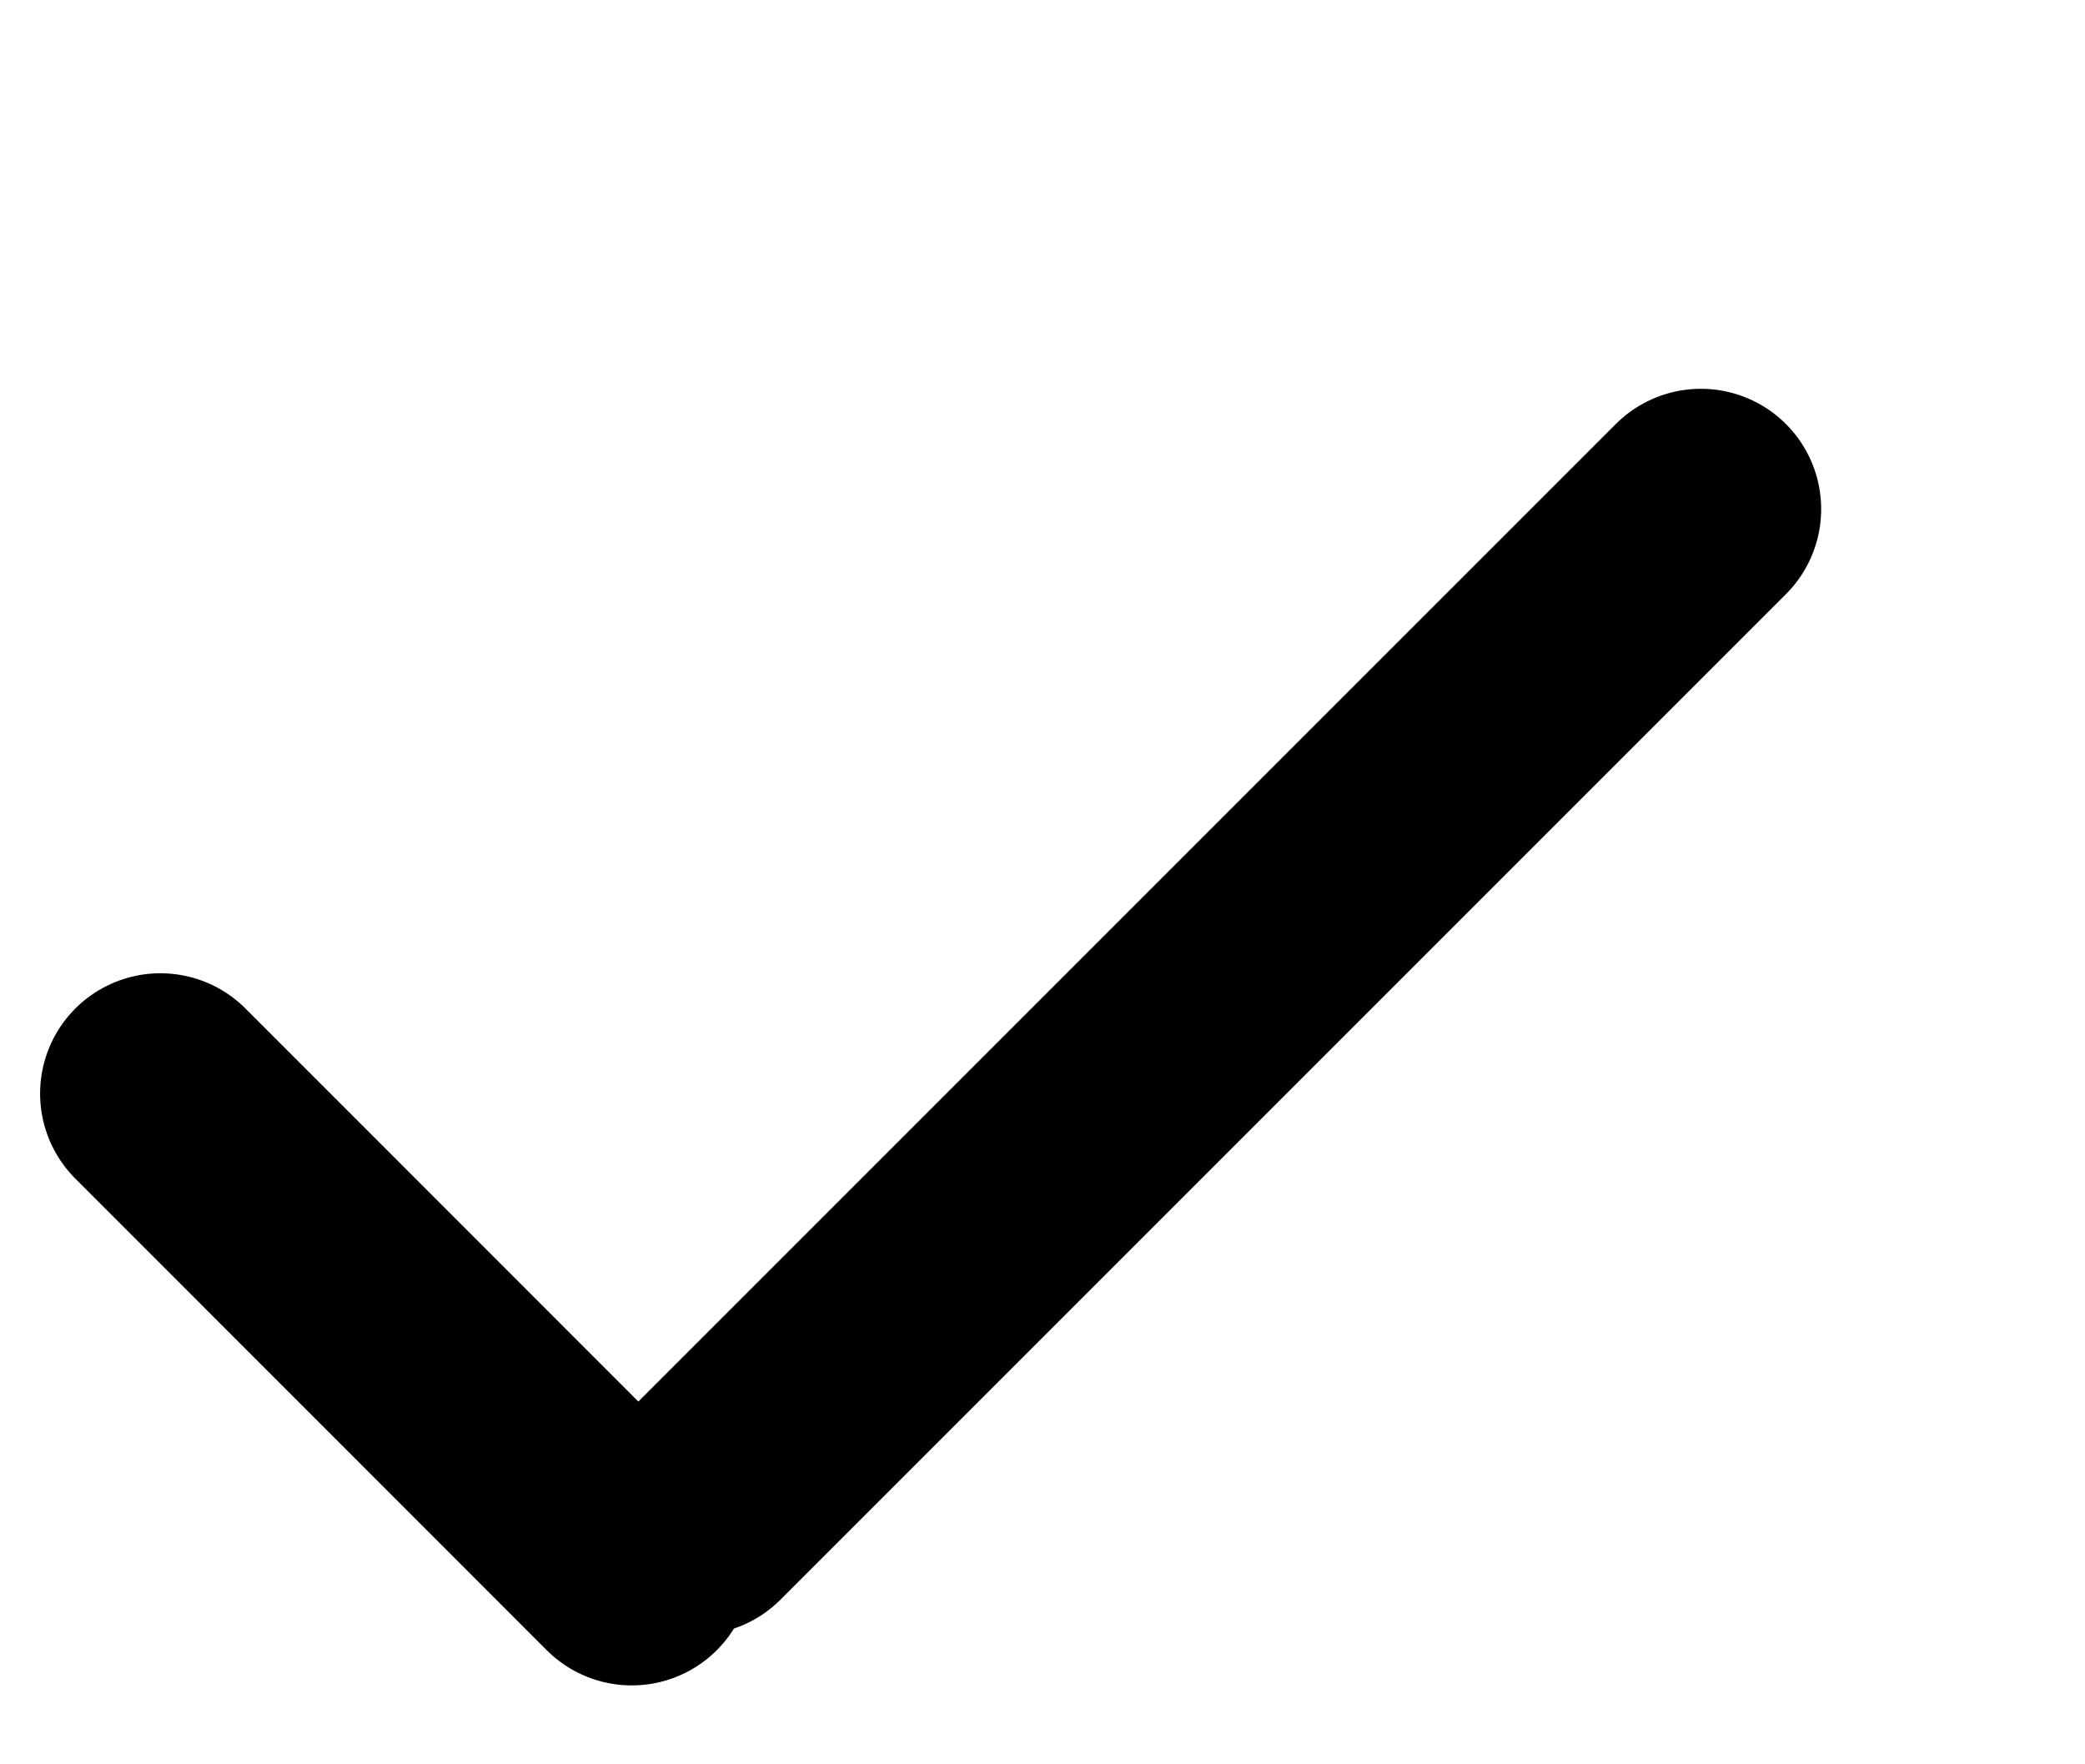
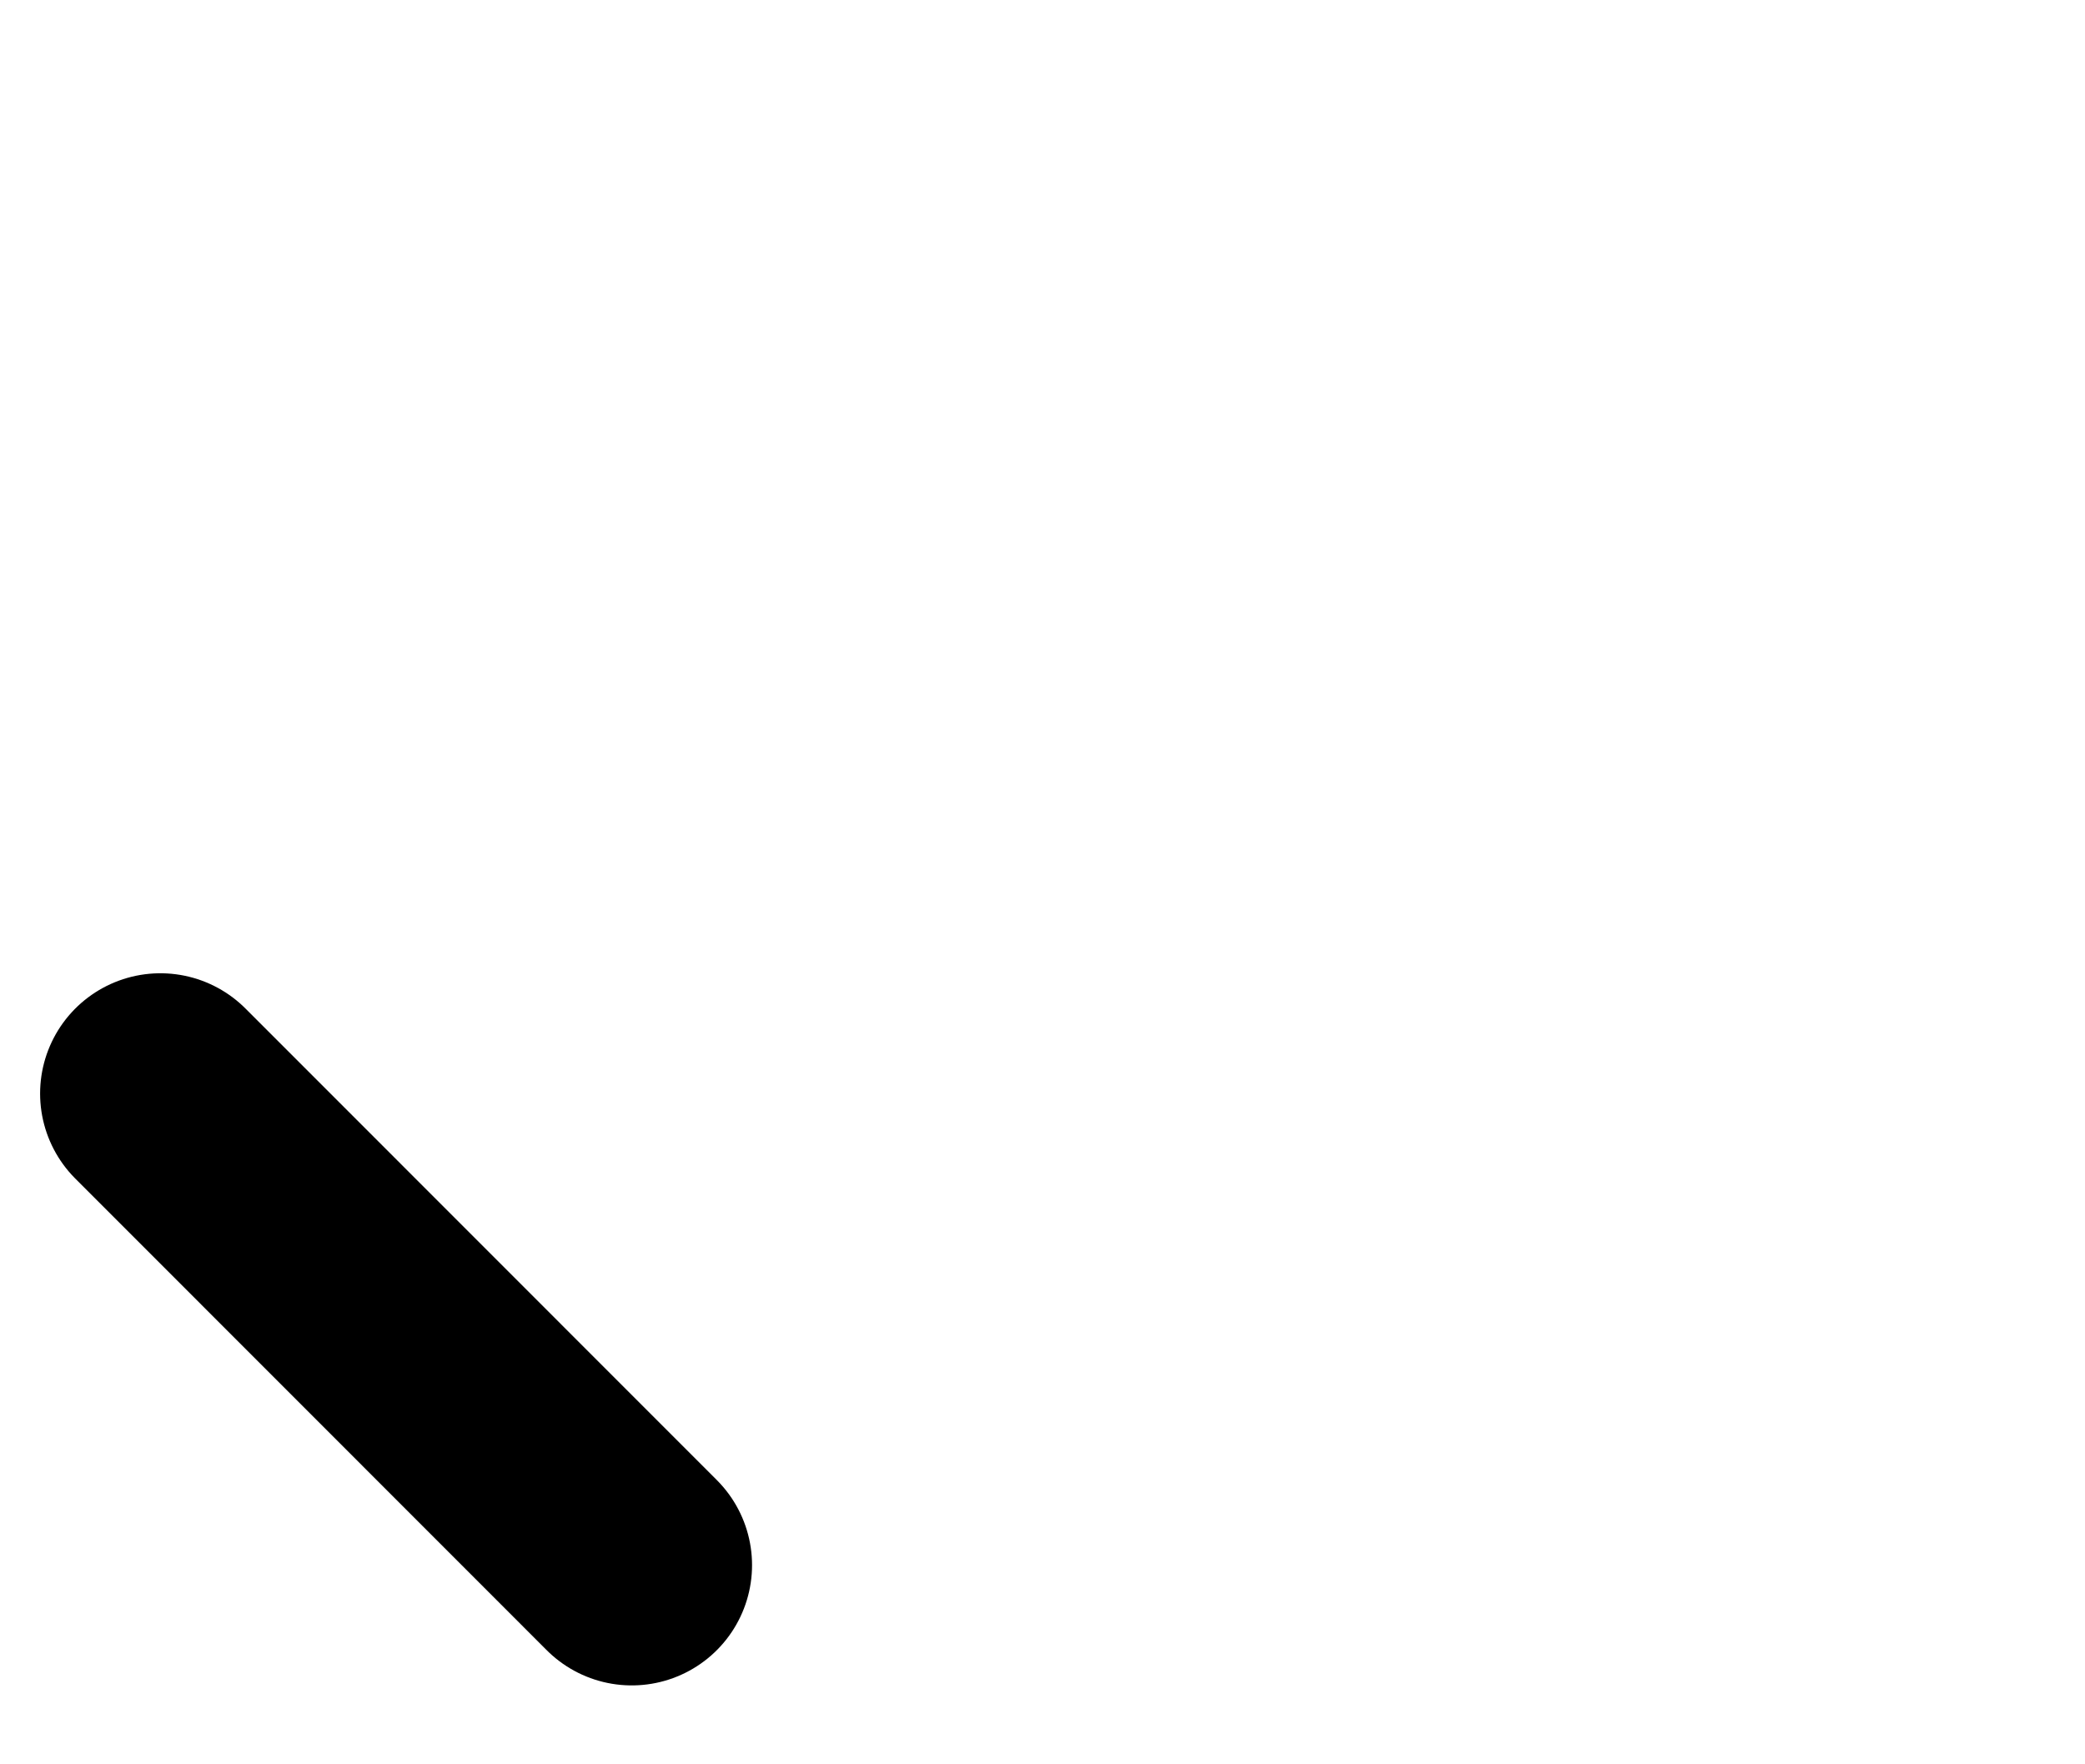
<svg xmlns="http://www.w3.org/2000/svg" width="13" height="11" viewBox="0 0 13 11" fill="none">
-   <line x1="10.605" y1="3.174" x2="4.336" y2="9.443" stroke="currentColor" stroke-width="1.5" stroke-linecap="round" />
  <line x1="3.939" y1="9.758" x2="1" y2="6.818" stroke="currentColor" stroke-width="1.5" stroke-linecap="round" />
</svg>